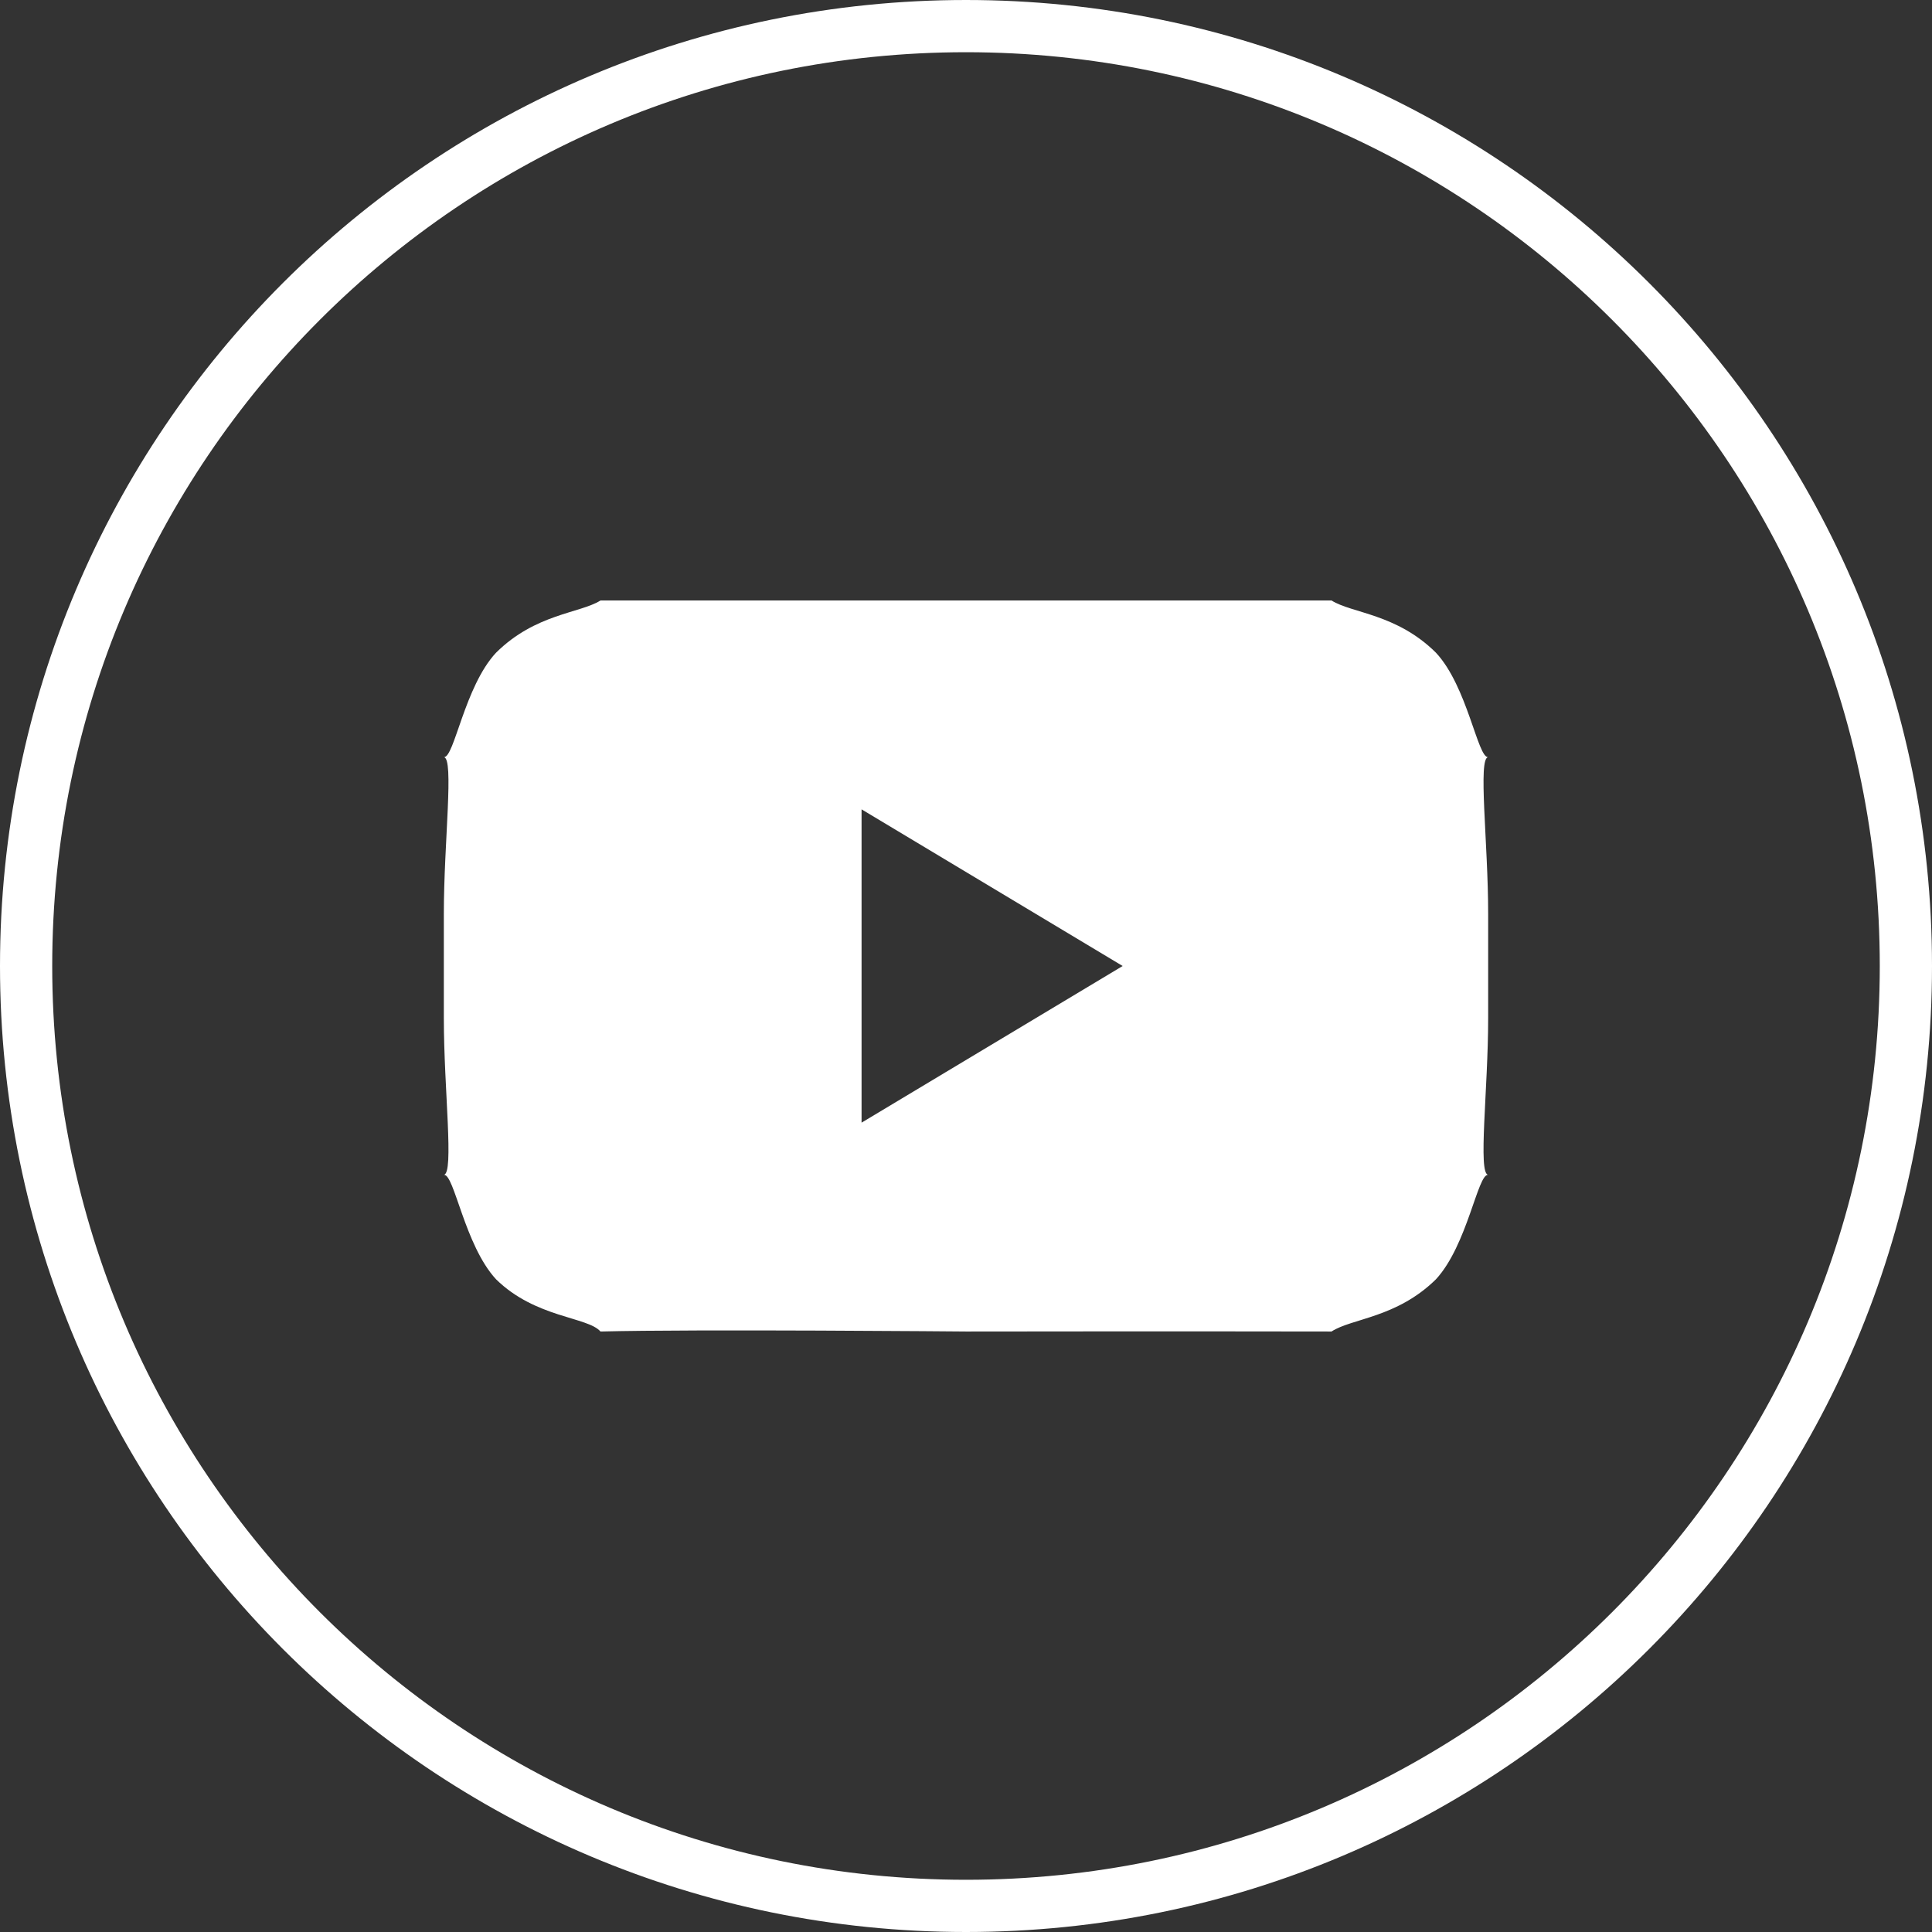
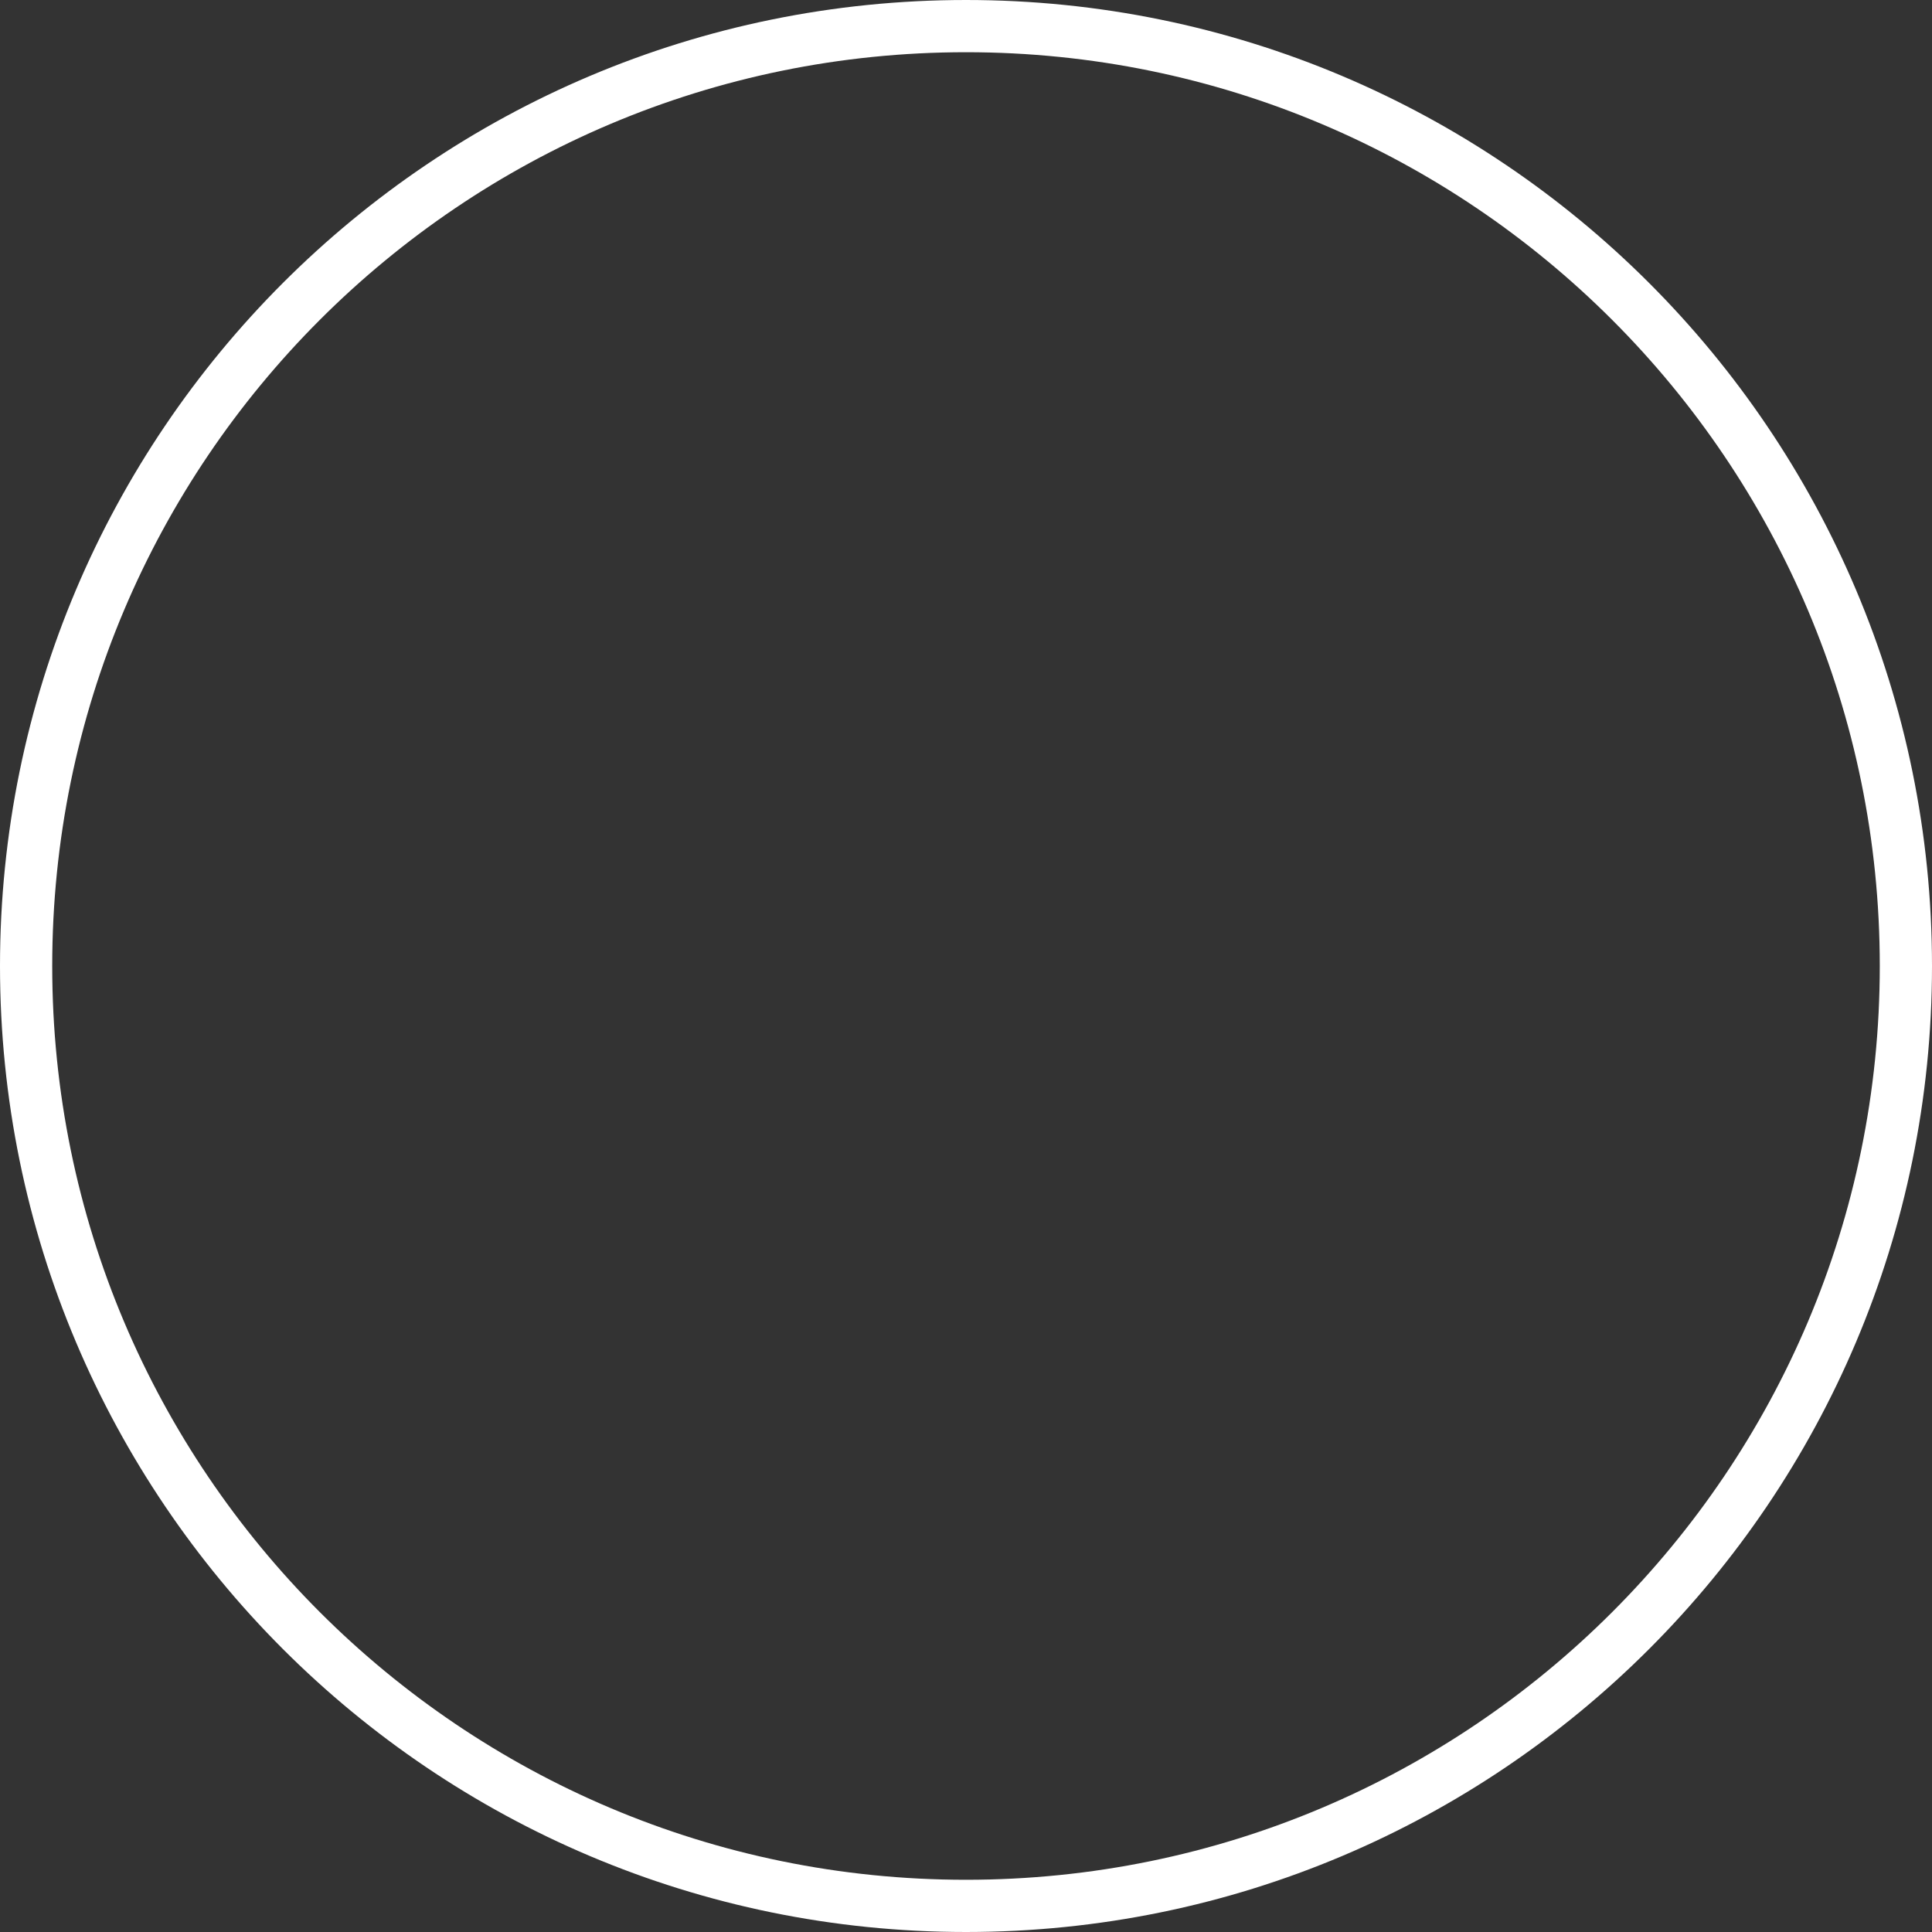
<svg xmlns="http://www.w3.org/2000/svg" width="37px" height="37px" viewBox="0 0 37 37" version="1.1">
  <rect x="0" y="0" width="37" height="37" fill="#333333" stroke="none" />
  <title>ico-youtube-white</title>
  <g id="Symbols" stroke="none" stroke-width="1" fill="none" fill-rule="evenodd">
    <g id="Group-20">
      <path d="M18.5,0.5 C23.471,0.5 27.971,2.515 31.228,5.772 C34.485,9.029 36.5,13.529 36.5,18.5 C36.5,23.47 34.485,27.971 31.228,31.228 C27.971,34.485 23.471,36.5 18.5,36.5 C13.53,36.5 9.03,34.485 5.772,31.228 C2.515,27.97 0.5,23.47 0.5,18.5 C0.5,13.529 2.515,9.029 5.772,5.772 C9.029,2.515 13.53,0.5 18.5,0.5 Z" id="Path" stroke="#FFFFFF" fill-opacity="0" fill="#E7E7E7" />
      <g id="youtube3-2" transform="translate(8.399, 11.135)" fill="#FFFFFF">
-         <path d="M8.101,10.365 L8.101,4.365 L13.101,7.365 L8.101,10.365 Z M20.101,3.365 C19.901,3.385 19.705,2.013 19.101,1.365 C18.345,0.616 17.493,0.612 17.101,0.365 L10.101,0.365 L10.101,0.365 L3.101,0.365 C2.708,0.612 1.856,0.616 1.101,1.365 C0.496,2.013 0.301,3.385 0.101,3.365 C0.301,3.385 0.101,4.996 0.101,6.365 L0.101,8.365 C0.101,9.728 0.301,11.338 0.101,11.365 C0.301,11.338 0.496,12.71 1.101,13.365 C1.856,14.107 2.856,14.082 3.101,14.365 C4.901,14.318 10.101,14.365 10.101,14.365 C10.101,14.365 14.303,14.359 17.101,14.365 C17.493,14.11 18.345,14.107 19.101,13.365 C19.705,12.71 19.901,11.338 20.101,11.365 C19.901,11.338 20.101,9.728 20.101,8.365 L20.101,6.365 C20.101,4.996 19.901,3.385 20.101,3.365 L20.101,3.365 Z" id="youtube3" />
-       </g>
+         </g>
    </g>
  </g>
</svg>